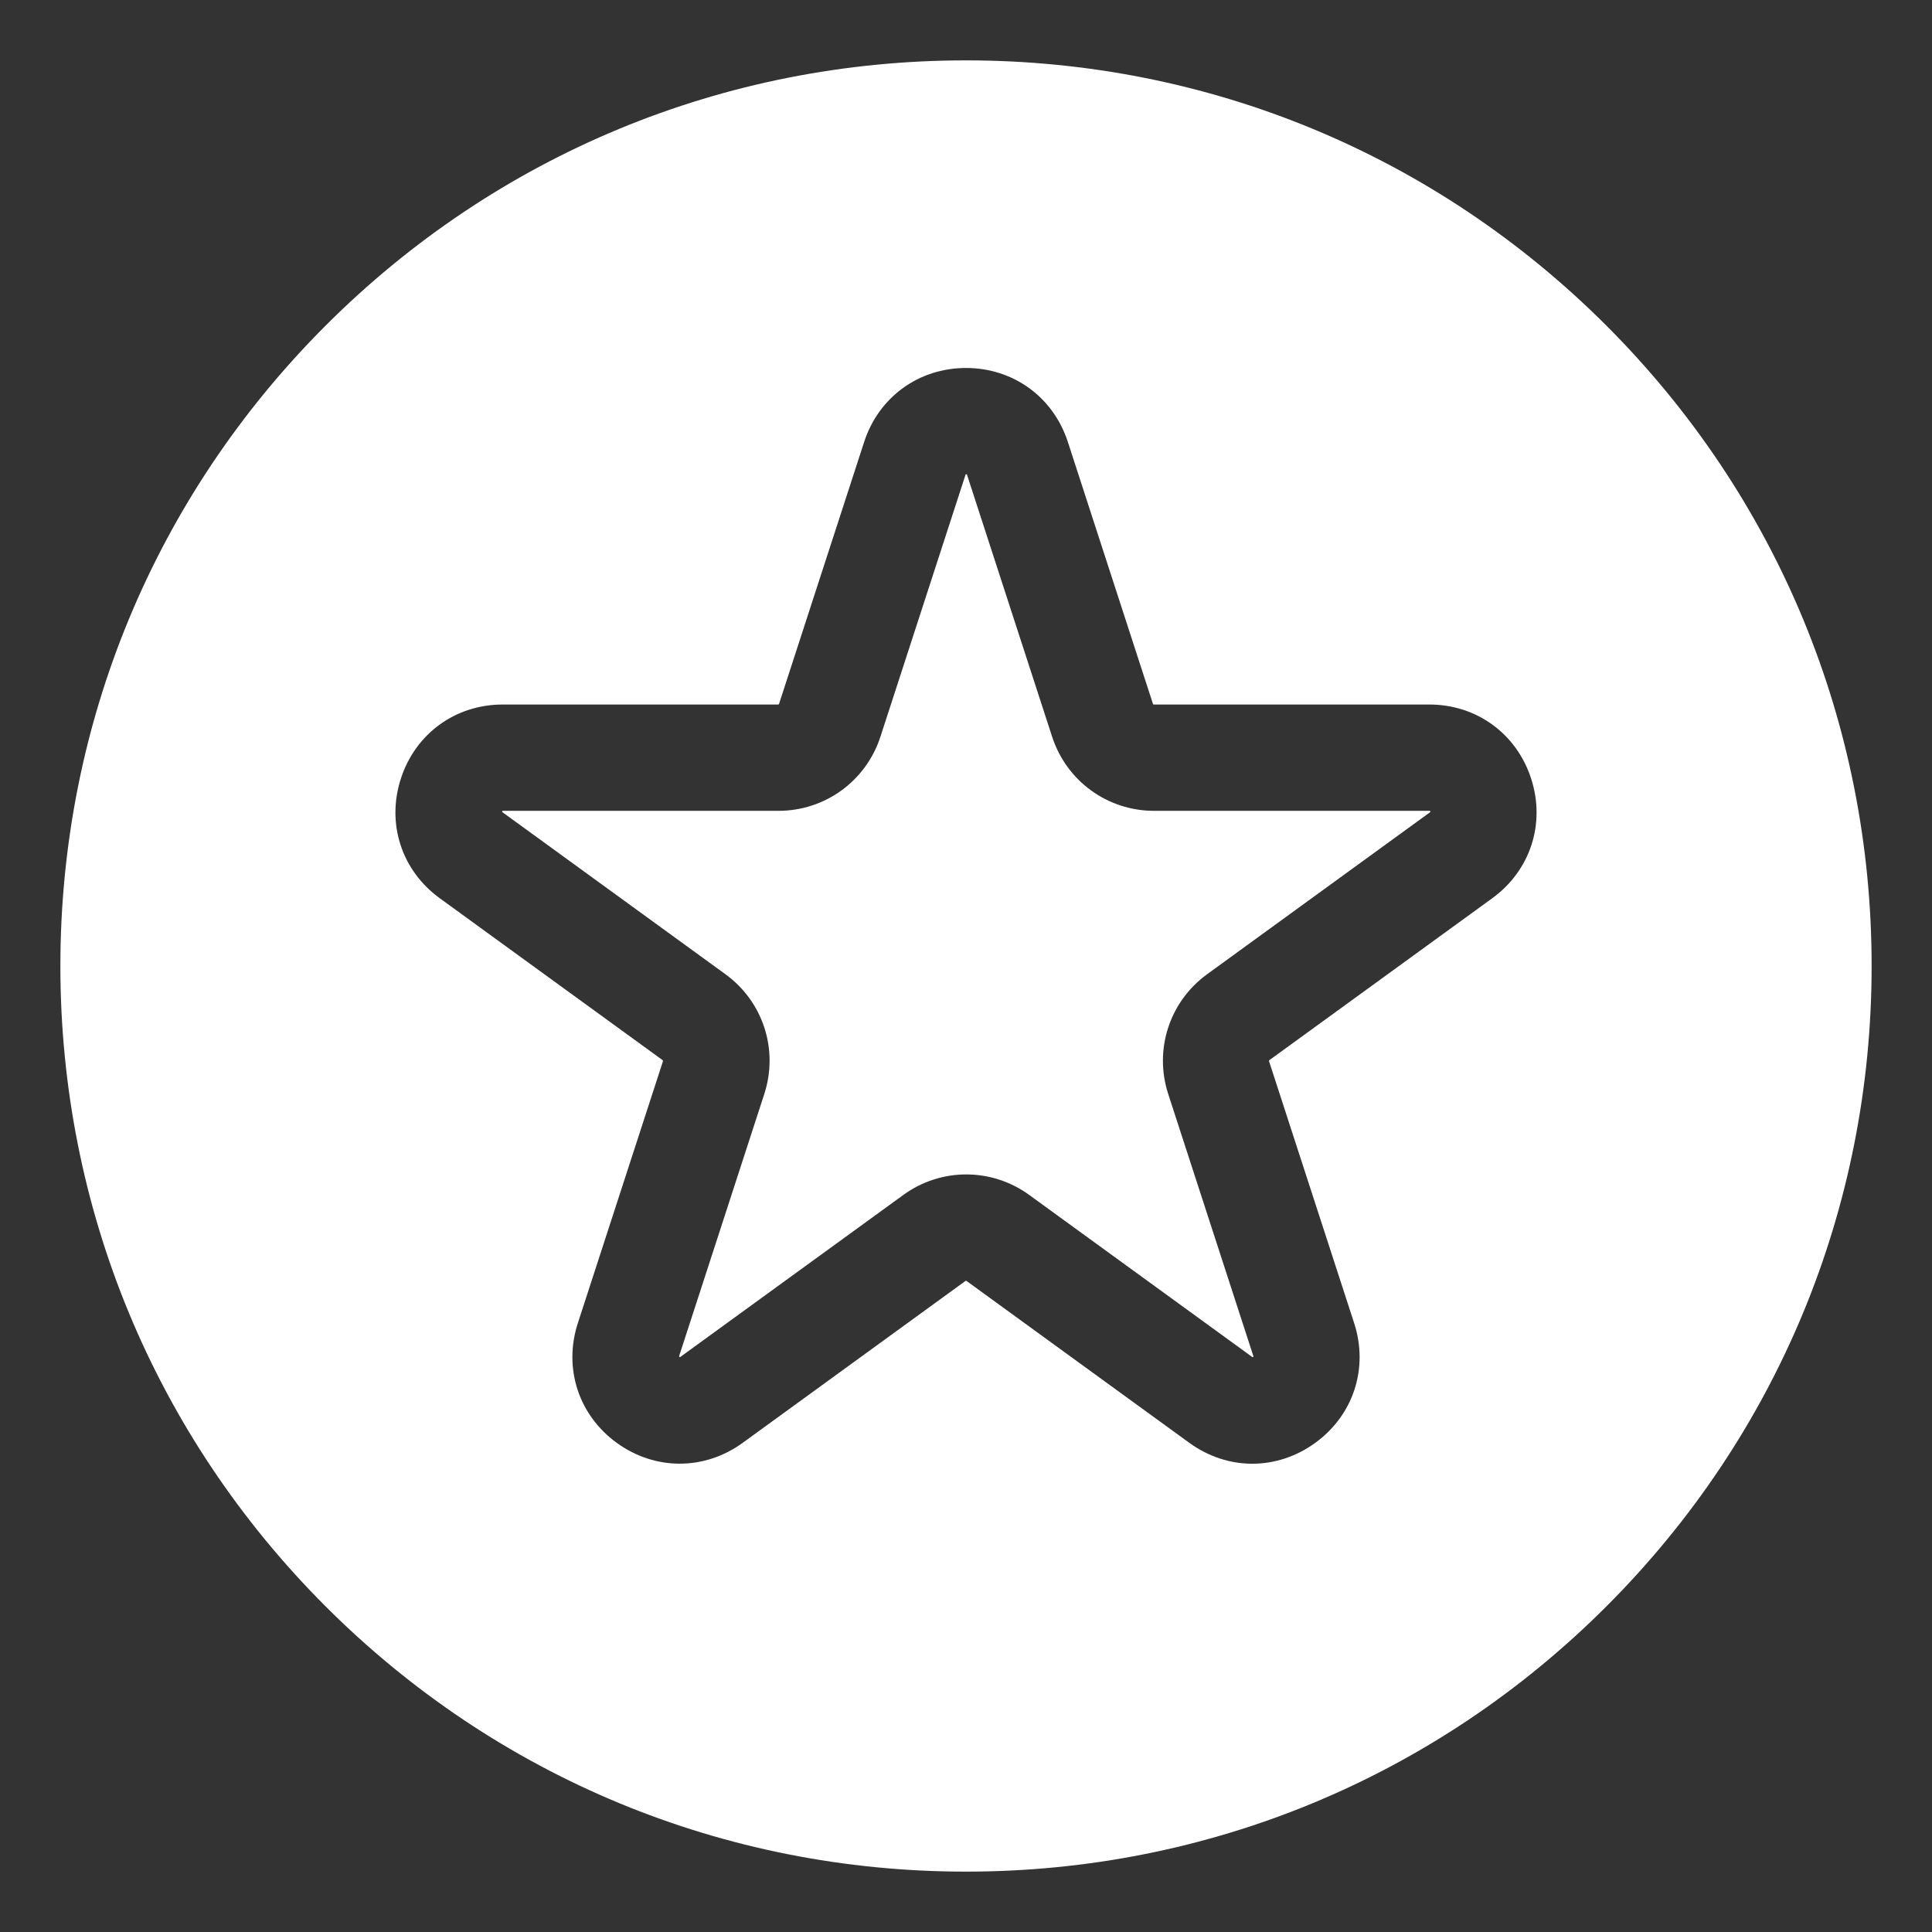
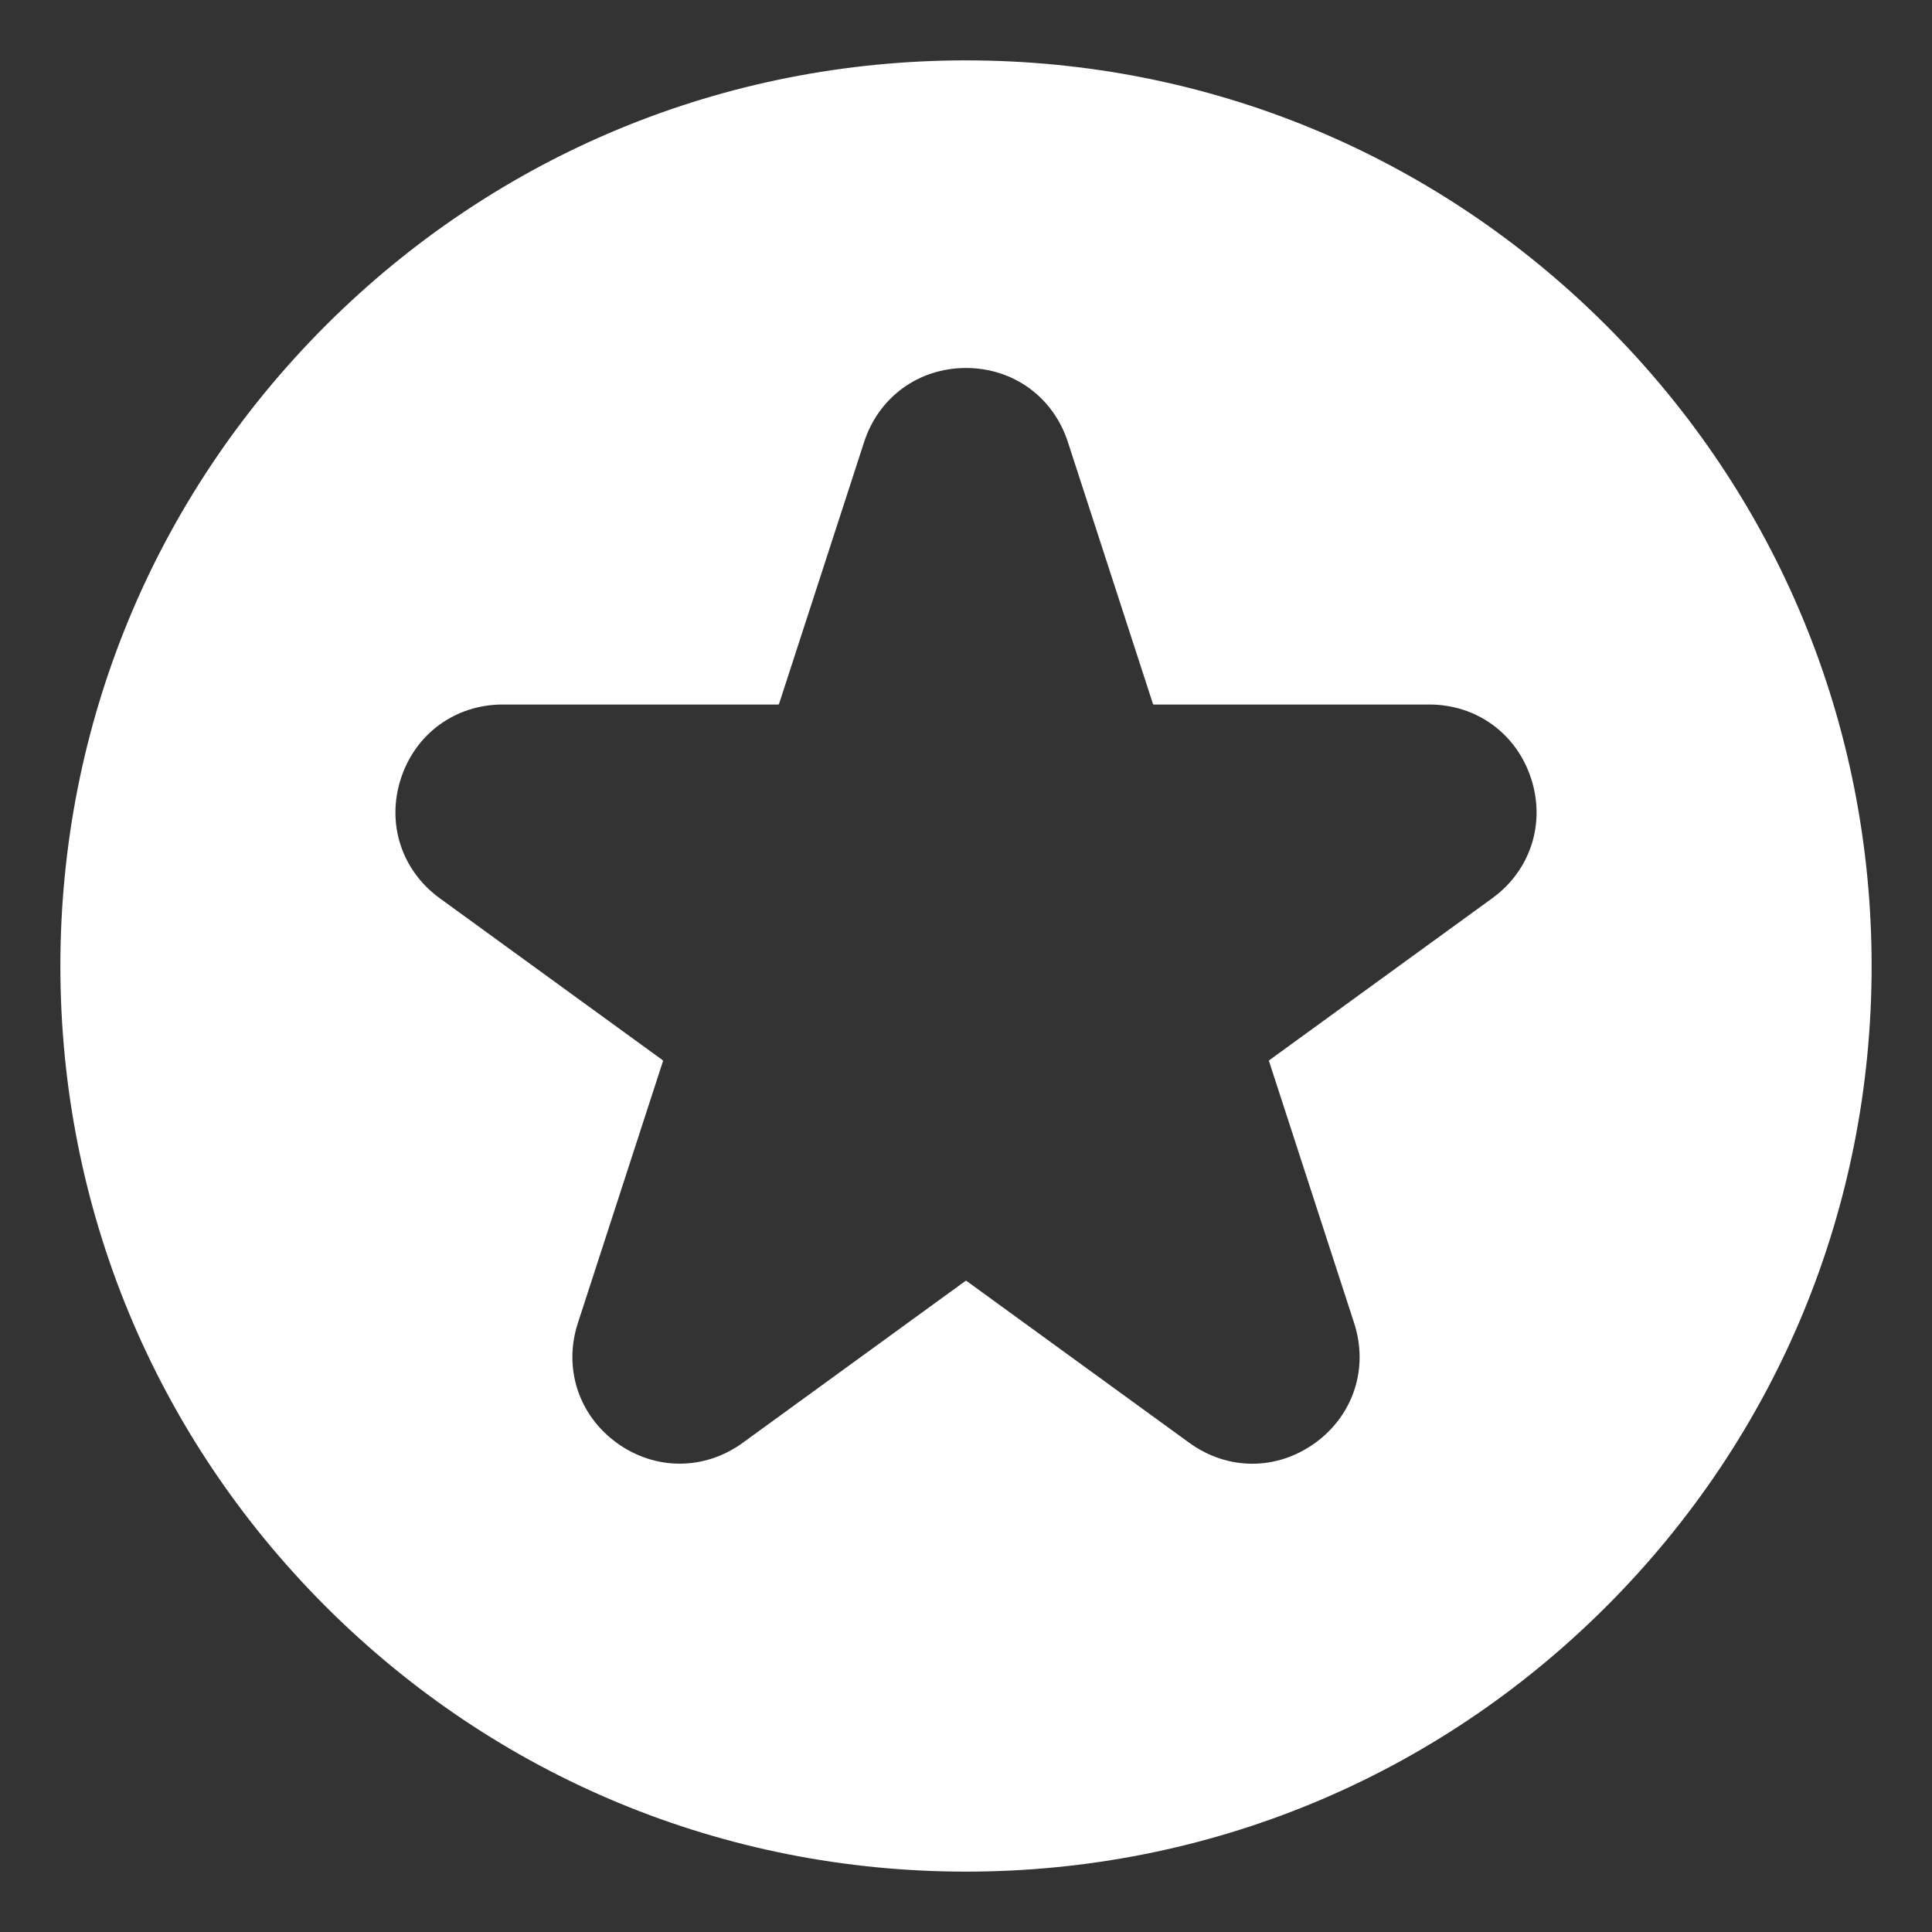
<svg xmlns="http://www.w3.org/2000/svg" width="32" height="32" viewBox="0 0 32 32" fill="none">
  <rect x="0" y="0" width="32" height="32" fill="#333333" stroke="none" />
-   <path d="M19.994 16.136L23.685 13.454C23.688 13.452 23.691 13.45 23.692 13.448C23.692 13.443 23.689 13.435 23.686 13.43C23.684 13.43 23.681 13.43 23.677 13.43H19.114C18.344 13.43 17.666 12.937 17.427 12.204L16.017 7.864C16.016 7.861 16.015 7.858 16.014 7.856C16.008 7.855 16 7.855 15.995 7.856C15.994 7.858 15.993 7.861 15.992 7.864L14.582 12.204C14.343 12.937 13.665 13.43 12.894 13.43H8.332C8.328 13.43 8.325 13.43 8.322 13.43C8.32 13.435 8.317 13.443 8.316 13.449C8.318 13.45 8.321 13.452 8.324 13.454L12.015 16.136C12.639 16.589 12.898 17.386 12.659 18.12L11.249 22.459C11.248 22.463 11.247 22.465 11.247 22.468C11.251 22.472 11.257 22.477 11.263 22.479C11.265 22.478 11.267 22.476 11.27 22.474L14.962 19.792C15.585 19.339 16.423 19.339 17.047 19.792L20.738 22.474C20.742 22.476 20.744 22.478 20.746 22.479C20.752 22.477 20.758 22.472 20.762 22.468C20.761 22.465 20.761 22.463 20.759 22.459L19.349 18.119C19.111 17.386 19.37 16.589 19.994 16.136Z" fill="white" />
-   <path d="M26.607 5.393C23.773 2.56 20.007 1 16 1C11.993 1 8.227 2.56 5.393 5.393C2.56 8.227 1 11.993 1 16C1 20.007 2.56 23.773 5.393 26.607C8.227 29.44 11.993 31 16 31C20.007 31 23.774 29.44 26.607 26.607C29.44 23.774 31 20.007 31 16C31 11.993 29.44 8.227 26.607 5.393ZM24.716 14.878L21.024 17.56C21.02 17.564 21.017 17.57 21.019 17.576L22.429 21.915C22.671 22.66 22.418 23.438 21.785 23.898C21.468 24.128 21.105 24.244 20.742 24.244C20.379 24.244 20.016 24.128 19.699 23.898L16.008 21.216C16.003 21.213 15.997 21.213 15.992 21.216L12.301 23.898C11.667 24.358 10.849 24.358 10.215 23.898C9.582 23.438 9.329 22.66 9.571 21.915L10.981 17.576C10.982 17.57 10.98 17.564 10.976 17.56L7.284 14.878C6.651 14.418 6.398 13.64 6.64 12.895C6.882 12.15 7.544 11.669 8.327 11.669H12.89C12.896 11.669 12.901 11.665 12.903 11.66L14.313 7.32C14.555 6.576 15.217 6.095 16 6.095C16.783 6.095 17.445 6.576 17.687 7.32L19.097 11.66C19.099 11.665 19.104 11.669 19.11 11.669H23.673C24.456 11.669 25.118 12.15 25.36 12.895C25.602 13.64 25.349 14.418 24.716 14.878Z" fill="white" />
+   <path d="M26.607 5.393C23.773 2.56 20.007 1 16 1C11.993 1 8.227 2.56 5.393 5.393C2.56 8.227 1 11.993 1 16C1 20.007 2.56 23.773 5.393 26.607C8.227 29.44 11.993 31 16 31C20.007 31 23.774 29.44 26.607 26.607C29.44 23.774 31 20.007 31 16C31 11.993 29.44 8.227 26.607 5.393ZM24.716 14.878L21.024 17.56C21.02 17.564 21.017 17.57 21.019 17.576L22.429 21.915C22.671 22.66 22.418 23.438 21.785 23.898C21.468 24.128 21.105 24.244 20.742 24.244C20.379 24.244 20.016 24.128 19.699 23.898L16.008 21.216C16.003 21.213 15.997 21.213 15.992 21.216L12.301 23.898C11.667 24.358 10.849 24.358 10.215 23.898C9.582 23.438 9.329 22.66 9.571 21.915L10.981 17.576C10.982 17.57 10.98 17.564 10.976 17.56L7.284 14.878C6.651 14.418 6.398 13.64 6.64 12.895C6.882 12.15 7.544 11.669 8.327 11.669H12.89C12.896 11.669 12.901 11.665 12.903 11.66L14.313 7.32C14.555 6.576 15.217 6.095 16 6.095C16.783 6.095 17.445 6.576 17.687 7.32L19.097 11.66C19.099 11.665 19.104 11.669 19.11 11.669H23.673C24.456 11.669 25.118 12.15 25.36 12.895C25.602 13.64 25.349 14.418 24.716 14.878" fill="white" />
</svg>